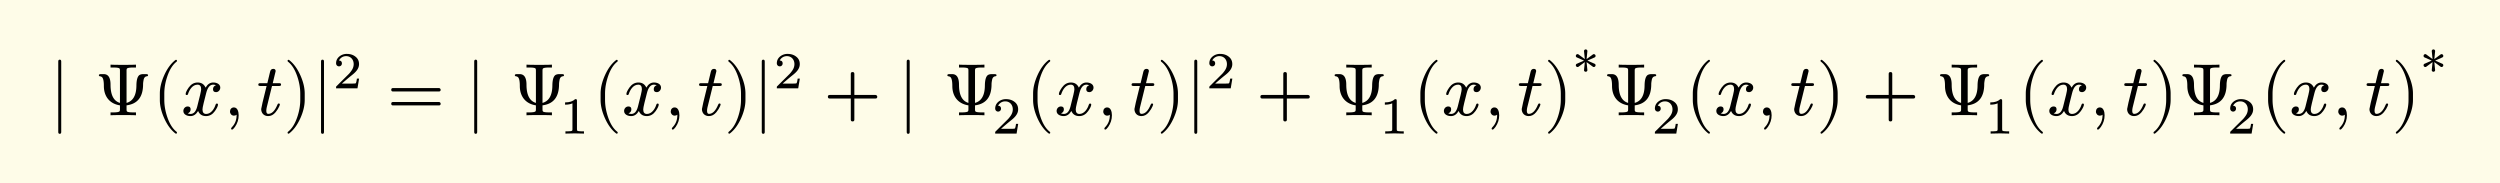
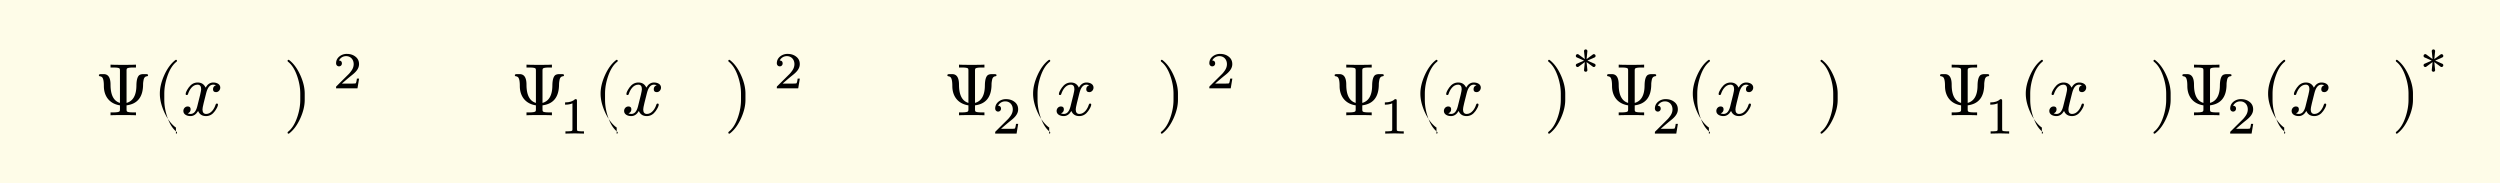
<svg xmlns="http://www.w3.org/2000/svg" xmlns:xlink="http://www.w3.org/1999/xlink" width="674.292" height="49.427" class="typst-doc" viewBox="0 0 505.719 37.07">
  <path fill="#fefce8" d="M0 0v37.07h505.719V0Z" class="typst-shape" />
  <g class="typst-group">
    <g class="typst-group">
      <use xlink:href="#a" class="typst-text" transform="matrix(1 0 0 -1 10 23.32)" />
      <use xlink:href="#b" class="typst-text" transform="matrix(1 0 0 -1 19.15 23.32)" />
      <use xlink:href="#c" class="typst-text" transform="matrix(1 0 0 -1 30.82 23.32)" />
      <use xlink:href="#d" class="typst-text" transform="matrix(1 0 0 -1 36.655 23.32)" />
      <use xlink:href="#e" class="typst-text" transform="matrix(1 0 0 -1 45.235 23.32)" />
      <use xlink:href="#f" class="typst-text" transform="matrix(1 0 0 -1 51.905 23.32)" />
      <use xlink:href="#g" class="typst-text" transform="matrix(1 0 0 -1 57.32 23.32)" />
      <use xlink:href="#a" class="typst-text" transform="matrix(1 0 0 -1 63.155 23.32)" />
      <use xlink:href="#h" class="typst-text" transform="matrix(1 0 0 -1 67.325 17.875)" />
      <use xlink:href="#i" class="typst-text" transform="matrix(1 0 0 -1 78.306 23.32)" />
      <use xlink:href="#a" class="typst-text" transform="matrix(1 0 0 -1 94.143 23.32)" />
      <use xlink:href="#b" class="typst-text" transform="matrix(1 0 0 -1 103.293 23.32)" />
      <use xlink:href="#j" class="typst-text" transform="matrix(1 0 0 -1 113.163 27.025)" />
      <use xlink:href="#c" class="typst-text" transform="matrix(1 0 0 -1 119.977 23.32)" />
      <use xlink:href="#d" class="typst-text" transform="matrix(1 0 0 -1 125.812 23.32)" />
      <use xlink:href="#e" class="typst-text" transform="matrix(1 0 0 -1 134.392 23.32)" />
      <use xlink:href="#f" class="typst-text" transform="matrix(1 0 0 -1 141.062 23.32)" />
      <use xlink:href="#g" class="typst-text" transform="matrix(1 0 0 -1 146.477 23.32)" />
      <use xlink:href="#a" class="typst-text" transform="matrix(1 0 0 -1 152.312 23.32)" />
      <use xlink:href="#h" class="typst-text" transform="matrix(1 0 0 -1 156.482 17.875)" />
      <use xlink:href="#k" class="typst-text" transform="matrix(1 0 0 -1 166.63 23.32)" />
      <use xlink:href="#a" class="typst-text" transform="matrix(1 0 0 -1 181.633 23.32)" />
      <use xlink:href="#b" class="typst-text" transform="matrix(1 0 0 -1 190.784 23.32)" />
      <use xlink:href="#h" class="typst-text" transform="matrix(1 0 0 -1 200.654 27.025)" />
      <use xlink:href="#c" class="typst-text" transform="matrix(1 0 0 -1 207.468 23.32)" />
      <use xlink:href="#d" class="typst-text" transform="matrix(1 0 0 -1 213.303 23.32)" />
      <use xlink:href="#e" class="typst-text" transform="matrix(1 0 0 -1 221.883 23.32)" />
      <use xlink:href="#f" class="typst-text" transform="matrix(1 0 0 -1 228.553 23.32)" />
      <use xlink:href="#g" class="typst-text" transform="matrix(1 0 0 -1 233.968 23.32)" />
      <use xlink:href="#a" class="typst-text" transform="matrix(1 0 0 -1 239.803 23.32)" />
      <use xlink:href="#h" class="typst-text" transform="matrix(1 0 0 -1 243.973 17.875)" />
      <use xlink:href="#k" class="typst-text" transform="matrix(1 0 0 -1 254.12 23.32)" />
      <use xlink:href="#b" class="typst-text" transform="matrix(1 0 0 -1 269.124 23.32)" />
      <use xlink:href="#j" class="typst-text" transform="matrix(1 0 0 -1 278.994 27.025)" />
      <use xlink:href="#c" class="typst-text" transform="matrix(1 0 0 -1 285.809 23.32)" />
      <use xlink:href="#d" class="typst-text" transform="matrix(1 0 0 -1 291.644 23.32)" />
      <use xlink:href="#e" class="typst-text" transform="matrix(1 0 0 -1 300.224 23.32)" />
      <use xlink:href="#f" class="typst-text" transform="matrix(1 0 0 -1 306.894 23.32)" />
      <use xlink:href="#g" class="typst-text" transform="matrix(1 0 0 -1 312.309 23.32)" />
      <use xlink:href="#l" class="typst-text" transform="matrix(1 0 0 -1 318.144 17.875)" />
      <use xlink:href="#b" class="typst-text" transform="matrix(1 0 0 -1 324.234 23.32)" />
      <use xlink:href="#h" class="typst-text" transform="matrix(1 0 0 -1 334.104 27.025)" />
      <use xlink:href="#c" class="typst-text" transform="matrix(1 0 0 -1 340.918 23.32)" />
      <use xlink:href="#d" class="typst-text" transform="matrix(1 0 0 -1 346.753 23.32)" />
      <use xlink:href="#e" class="typst-text" transform="matrix(1 0 0 -1 355.333 23.32)" />
      <use xlink:href="#f" class="typst-text" transform="matrix(1 0 0 -1 362.003 23.32)" />
      <use xlink:href="#g" class="typst-text" transform="matrix(1 0 0 -1 367.418 23.32)" />
      <use xlink:href="#k" class="typst-text" transform="matrix(1 0 0 -1 376.586 23.32)" />
      <use xlink:href="#b" class="typst-text" transform="matrix(1 0 0 -1 391.59 23.32)" />
      <use xlink:href="#j" class="typst-text" transform="matrix(1 0 0 -1 401.46 27.025)" />
      <use xlink:href="#c" class="typst-text" transform="matrix(1 0 0 -1 408.274 23.32)" />
      <use xlink:href="#d" class="typst-text" transform="matrix(1 0 0 -1 414.11 23.32)" />
      <use xlink:href="#e" class="typst-text" transform="matrix(1 0 0 -1 422.69 23.32)" />
      <use xlink:href="#f" class="typst-text" transform="matrix(1 0 0 -1 429.36 23.32)" />
      <use xlink:href="#g" class="typst-text" transform="matrix(1 0 0 -1 434.774 23.32)" />
      <use xlink:href="#b" class="typst-text" transform="matrix(1 0 0 -1 440.61 23.32)" />
      <use xlink:href="#h" class="typst-text" transform="matrix(1 0 0 -1 450.48 27.025)" />
      <use xlink:href="#c" class="typst-text" transform="matrix(1 0 0 -1 457.294 23.32)" />
      <use xlink:href="#d" class="typst-text" transform="matrix(1 0 0 -1 463.129 23.32)" />
      <use xlink:href="#e" class="typst-text" transform="matrix(1 0 0 -1 471.709 23.32)" />
      <use xlink:href="#f" class="typst-text" transform="matrix(1 0 0 -1 478.379 23.32)" />
      <use xlink:href="#g" class="typst-text" transform="matrix(1 0 0 -1 483.794 23.32)" />
      <use xlink:href="#l" class="typst-text" transform="matrix(1 0 0 -1 489.629 17.875)" />
    </g>
  </g>
  <defs>
    <symbol id="a" overflow="visible">
-       <path d="M2.085-3.75c.195 0 .3.12.3.36v14.28c0 .24-.105.36-.3.36s-.3-.12-.3-.36V-3.39c0-.24.105-.36.3-.36" />
-     </symbol>
+       </symbol>
    <symbol id="b" overflow="visible">
      <path d="M5.115 2.01v-.78c0-.195-.015-.315-.06-.39C4.98.675 4.56.585 3.765.585H3.21V0q.607.045 2.565.045C7.095.045 7.95.03 8.355 0v.585H7.8c-.795 0-1.215.075-1.29.24-.045.075-.06.21-.06.405v.78c2.235.285 3.345 1.71 3.345 4.275 0 .195.03.48.105.855.075.45.3.705.66.75.165.015.24.09.24.225s-.135.21-.42.21h-.555c-.3 0-.54-.06-.735-.165-.42-.27-.63-.99-.645-2.145-.015-1.98-.69-3.15-1.995-3.51v6.51c0 .195.015.315.06.39.075.165.495.255 1.29.255h.555v.585Q7.748 10.2 5.79 10.2c-1.32 0-2.175.015-2.58.045V9.66h.555c.795 0 1.215-.075 1.29-.24.045-.075.06-.21.06-.405v-6.51C3.84 2.88 3.21 4.11 3.21 6.195c0 1.425-.465 2.13-1.38 2.13h-.54c-.285 0-.435-.075-.435-.21q0-.18.18-.225a.8.8 0 0 0 .42-.15c.27-.21.405-.81.405-1.815 0-2.205 1.275-3.63 3.255-3.915" />
    </symbol>
    <symbol id="c" overflow="visible">
-       <path d="M4.77-3.72c.135 0 .21.075.21.21 0 .045-.03.105-.075.165-.78.6-1.41 1.59-1.875 2.955-.405 1.185-.615 2.355-.615 3.51v1.26c0 1.155.21 2.325.615 3.51.465 1.365 1.095 2.355 1.875 2.955a.24.24 0 0 1 .075.165c0 .135-.075.21-.21.21a.3.3 0 0 1-.105-.045c-.9-.69-1.65-1.71-2.265-3.075-.585-1.305-.885-2.535-.885-3.72V3.12c0-1.185.3-2.415.885-3.72.615-1.365 1.365-2.385 2.265-3.075a.3.3 0 0 1 .105-.045" />
+       <path d="M4.77-3.72c.135 0 .21.075.21.21 0 .045-.03.105-.075.165-.78.6-1.41 1.59-1.875 2.955-.405 1.185-.615 2.355-.615 3.51v1.26c0 1.155.21 2.325.615 3.51.465 1.365 1.095 2.355 1.875 2.955a.24.24 0 0 1 .075.165c0 .135-.075.21-.21.21a.3.3 0 0 1-.105-.045c-.9-.69-1.65-1.71-2.265-3.075-.585-1.305-.885-2.535-.885-3.72c0-1.185.3-2.415.885-3.72.615-1.365 1.365-2.385 2.265-3.075a.3.3 0 0 1 .105-.045" />
    </symbol>
    <symbol id="d" overflow="visible">
      <path d="M7.905 5.595c0 .69-.675 1.035-1.425 1.035-.645 0-1.155-.345-1.545-1.035-.315.69-.84 1.035-1.605 1.035-.735 0-1.335-.345-1.815-1.02C1.11 5.025.9 4.59.9 4.305c0-.135.075-.21.225-.21.135 0 .225.075.255.21.285.87.915 1.89 1.92 1.89.495 0 .735-.315.735-.93 0-.315-.27-1.485-.795-3.495C2.985.765 2.535.27 1.89.27c-.21 0-.405.045-.57.12q.585.225.585.81c0 .39-.195.585-.6.585-.495 0-.87-.42-.87-.915 0-.69.705-1.035 1.44-1.035.63 0 1.14.345 1.545 1.035.285-.69.825-1.035 1.605-1.035.72 0 1.32.345 1.8 1.02.405.585.615 1.02.615 1.305 0 .135-.075.21-.225.21-.135 0-.21-.075-.255-.21C6.705 1.305 6.03.27 5.055.27c-.495 0-.75.3-.75.915 0 .195.075.615.24 1.29l.51 2.025c.285 1.125.75 1.695 1.41 1.695.21 0 .405-.045.57-.12-.405-.135-.6-.405-.6-.81 0-.39.21-.585.615-.585.48 0 .855.435.855.915" />
    </symbol>
    <symbol id="e" overflow="visible">
-       <path d="M2.085 1.59c-.48 0-.795-.36-.795-.84 0-.45.345-.825.795-.825.21 0 .39.06.525.195L2.625 0c0-.945-.315-1.755-.945-2.4-.105-.12-.165-.21-.165-.27 0-.15.06-.225.195-.225s.315.18.57.525c.51.72.765 1.515.765 2.37 0 .795-.27 1.59-.96 1.59" />
-     </symbol>
+       </symbol>
    <symbol id="f" overflow="visible">
-       <path d="M4.95 6.285c0 .135-.15.21-.465.21H3.27q.585 2.34.585 2.43c0 .315-.165.465-.48.465-.345 0-.555-.195-.645-.585l-.555-2.31H.84c-.33 0-.495-.015-.495-.33 0-.165.15-.24.465-.24h1.215C1.29 3 .93 1.455.93 1.26c0-.84.57-1.425 1.41-1.425.57 0 1.065.255 1.5.78.36.435.615.855.78 1.26.06.165.09.255.09.3 0 .135-.075.21-.225.21-.12 0-.21-.075-.27-.24C3.705.9 3.09.285 2.355.285c-.255 0-.39.21-.39.615 0 .225.03.465.09.705l1.065 4.32h1.335c.39 0 .495.03.495.36" />
-     </symbol>
+       </symbol>
    <symbol id="g" overflow="visible">
      <path d="M1.17-3.675c.9.69 1.65 1.71 2.265 3.075.585 1.305.885 2.535.885 3.72v1.26c0 1.185-.3 2.415-.885 3.72-.615 1.365-1.365 2.385-2.265 3.075a.3.3 0 0 1-.105.045c-.135 0-.21-.075-.21-.21 0-.06.03-.12.075-.165.78-.6 1.41-1.59 1.875-2.955.405-1.185.615-2.355.615-3.51V3.12c0-1.155-.21-2.325-.615-3.51C2.34-1.755 1.71-2.745.93-3.345c-.045-.06-.075-.12-.075-.165 0-.135.075-.21.21-.21.015 0 .06.015.105.045" />
    </symbol>
    <symbol id="h" overflow="visible">
      <path d="M1.25 4.452c.335 0 .587.252.587.588 0 .378-.199.577-.587.588.23.494.756.892 1.438.892.924 0 1.533-.692 1.533-1.616 0-.505-.178-.988-.546-1.46a5 5 0 0 0-.41-.504L.777.473C.64.347.661.315.661 0h4.326l.326 1.974h-.441c-.074-.556-.157-.882-.252-.955-.053-.032-.378-.053-.997-.053H1.837c.704.62 1.355 1.176 1.974 1.67.473.367.809.692 1.019.976q.473.614.473 1.292c0 .65-.252 1.165-.767 1.543-.451.346-1.018.525-1.69.525a2.36 2.36 0 0 1-1.502-.504c-.452-.367-.683-.83-.683-1.396 0-.357.263-.62.589-.62" />
    </symbol>
    <symbol id="i" overflow="visible">
-       <path d="M10.47 5.505H1.2c-.24 0-.36-.12-.36-.345s.12-.345.36-.345h9.27c.24 0 .36.12.36.345 0 .18-.165.345-.36.345m0-2.82H1.2c-.24 0-.36-.12-.36-.345s.12-.345.36-.345h9.27c.24 0 .36.12.36.345a.35.35 0 0 1-.36.345" />
-     </symbol>
+       </symbol>
    <symbol id="j" overflow="visible">
      <path d="M3.182 6.972c-.452-.441-1.124-.662-2.037-.662v-.46c.619 0 1.112.094 1.49.272V.894c0-.137-.01-.221-.041-.263q-.08-.176-.945-.178h-.431V0l1.869.042L4.967 0v.452h-.431q-.864.002-.955.178c-.022.042-.032.126-.032.262v5.744c0 .284-.042.336-.367.336" />
    </symbol>
    <symbol id="k" overflow="visible">
-       <path d="M10.47 4.11H6.195v4.275q0 .36-.36.36t-.36-.36V4.11H1.2q-.36 0-.36-.36t.36-.36h4.275V-.885q0-.36.36-.36t.36.36V3.39h4.275q.36 0 .36.36c0 .195-.165.36-.36.36" />
-     </symbol>
+       </symbol>
    <symbol id="l" overflow="visible">
      <path d="M4.62 4.673a.315.315 0 0 1-.2.304l-1.449.64 1.45.641a.32.32 0 0 1 .199.315.35.35 0 0 1-.346.346.32.32 0 0 1-.2-.063l-1.27-.934.157 1.565a.33.33 0 0 1-.336.388.33.33 0 0 1-.336-.388l.157-1.565-1.27.934a.3.3 0 0 1-.262.064C.724 6.867.63 6.752.63 6.563c0-.137.063-.242.2-.305l1.449-.64-1.45-.641a.32.32 0 0 1-.199-.315c0-.189.168-.346.357-.346q.11 0 .189.063l1.27.934-.157-1.565a.33.33 0 0 1 .336-.388.33.33 0 0 1 .336.388l-.157 1.565 1.27-.934a.32.32 0 0 1 .2-.063c.189 0 .346.168.346.357" />
    </symbol>
  </defs>
</svg>